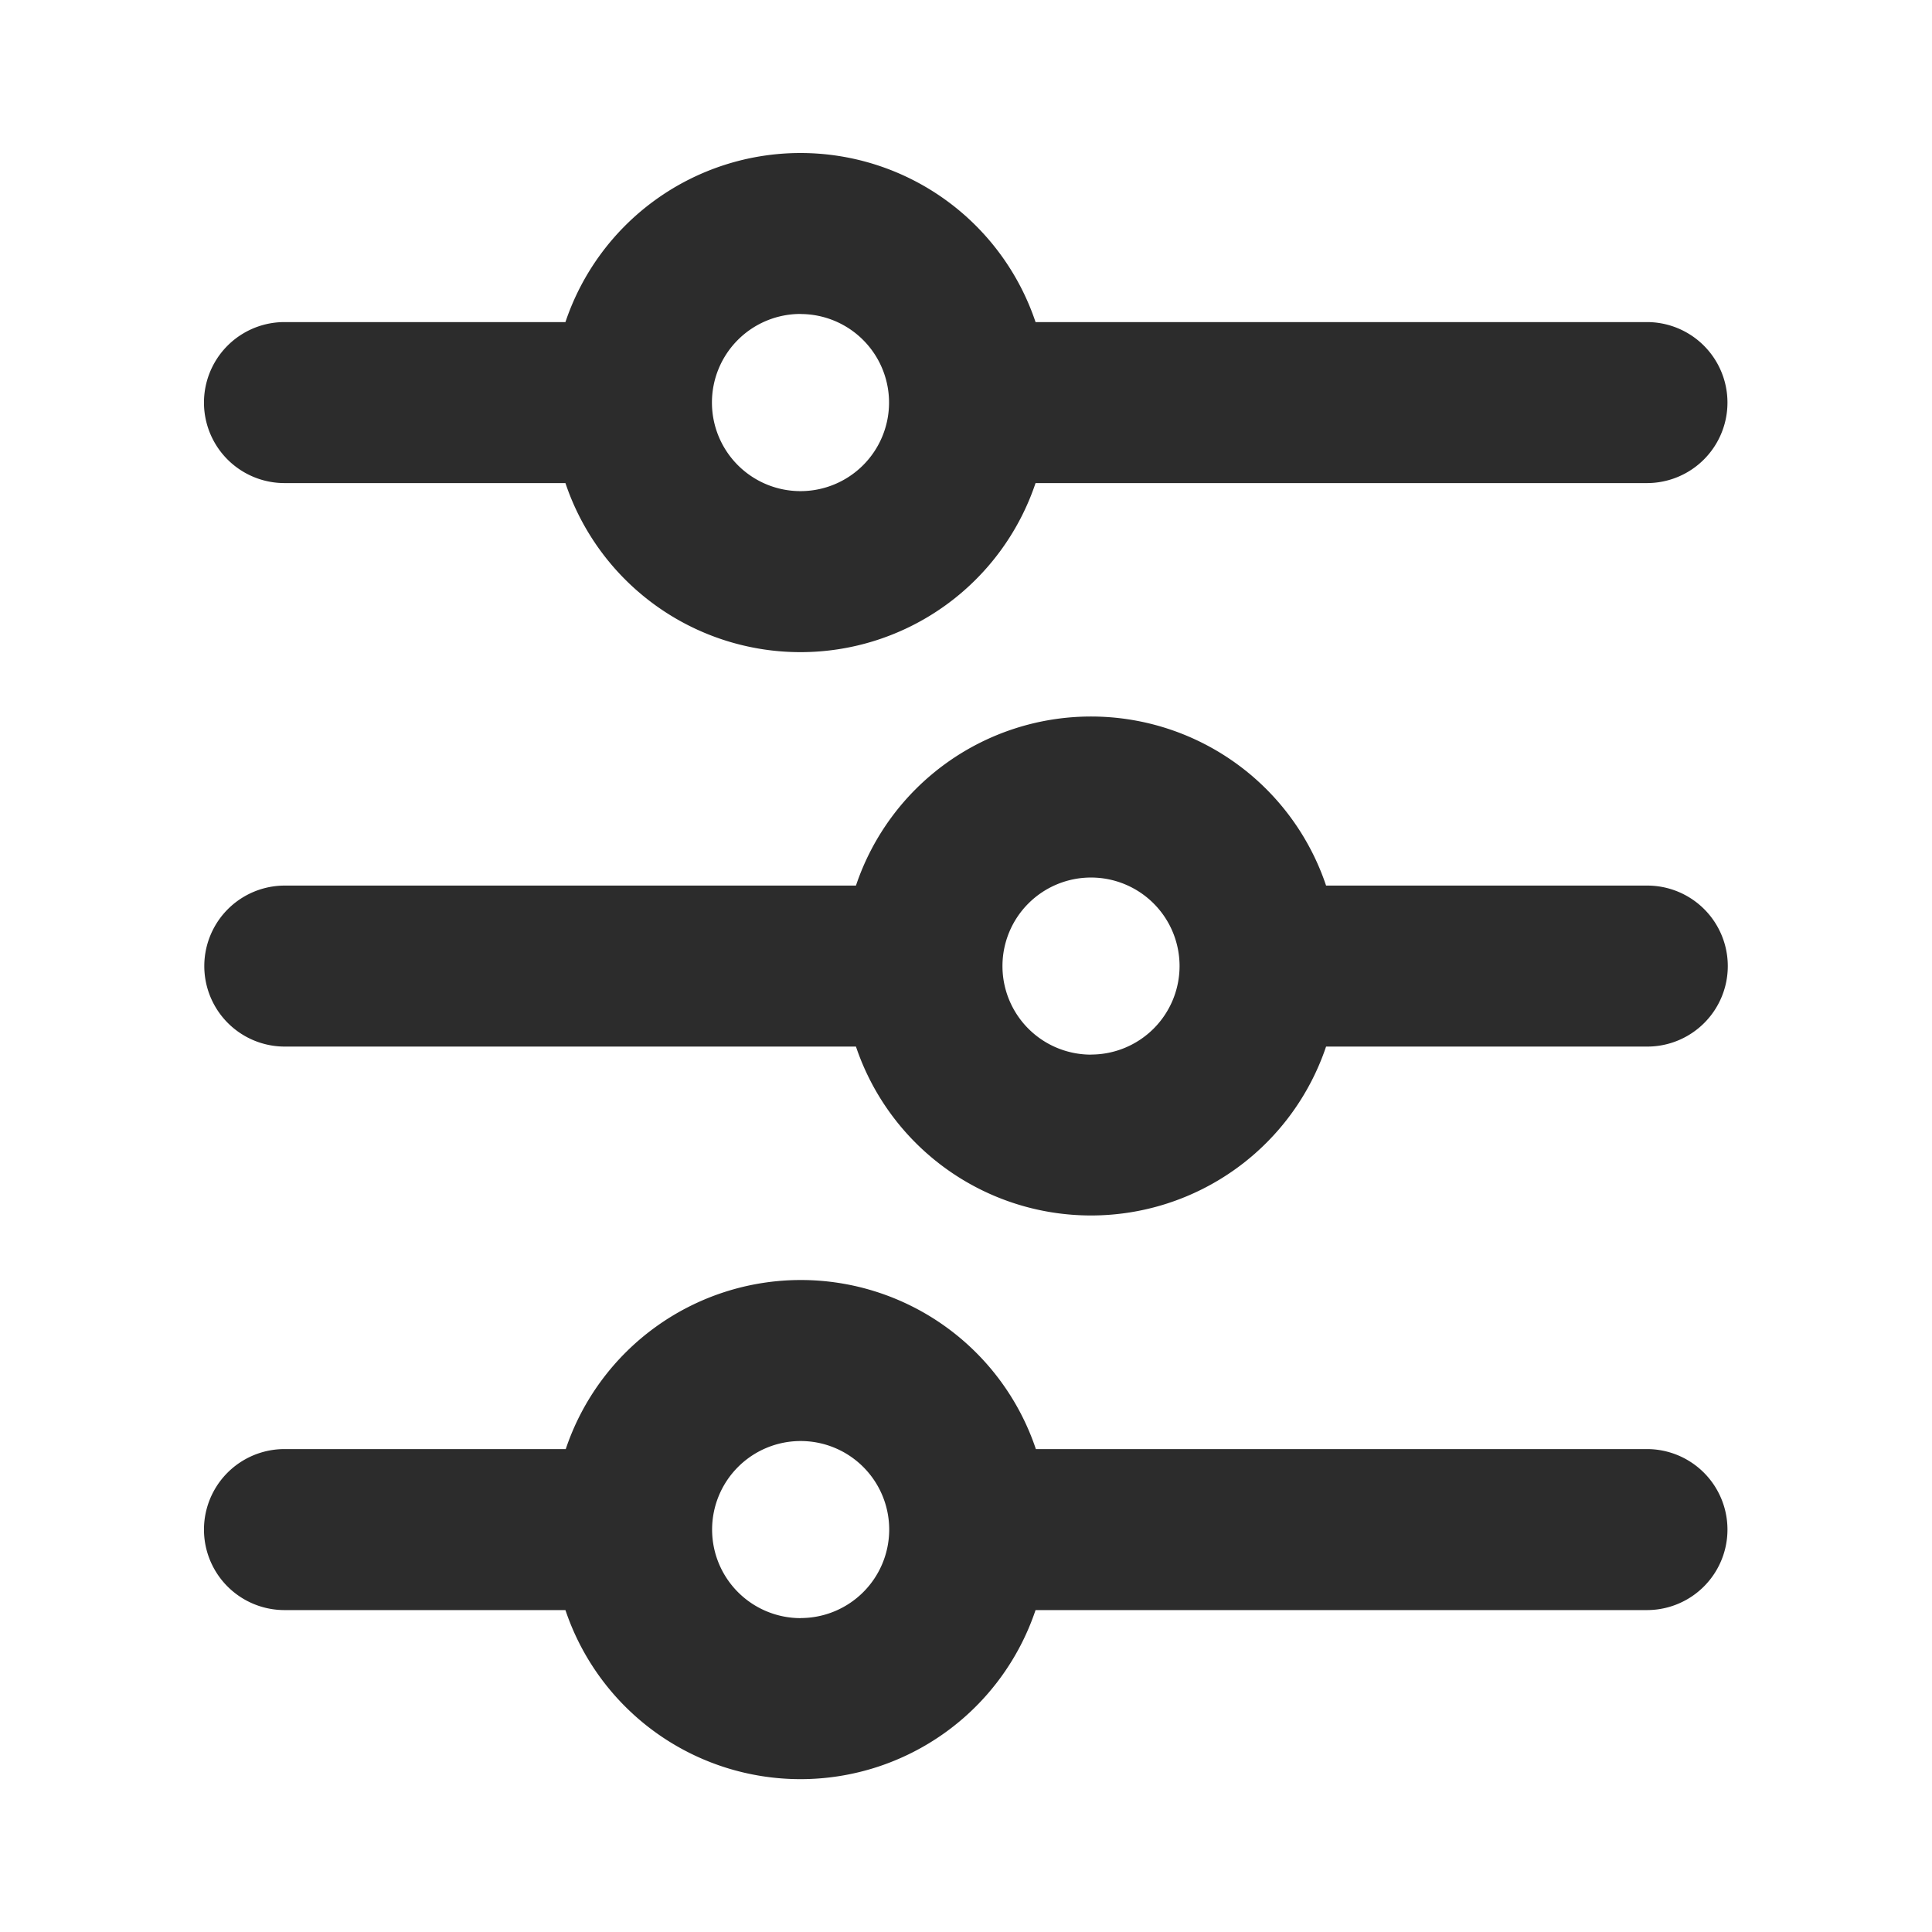
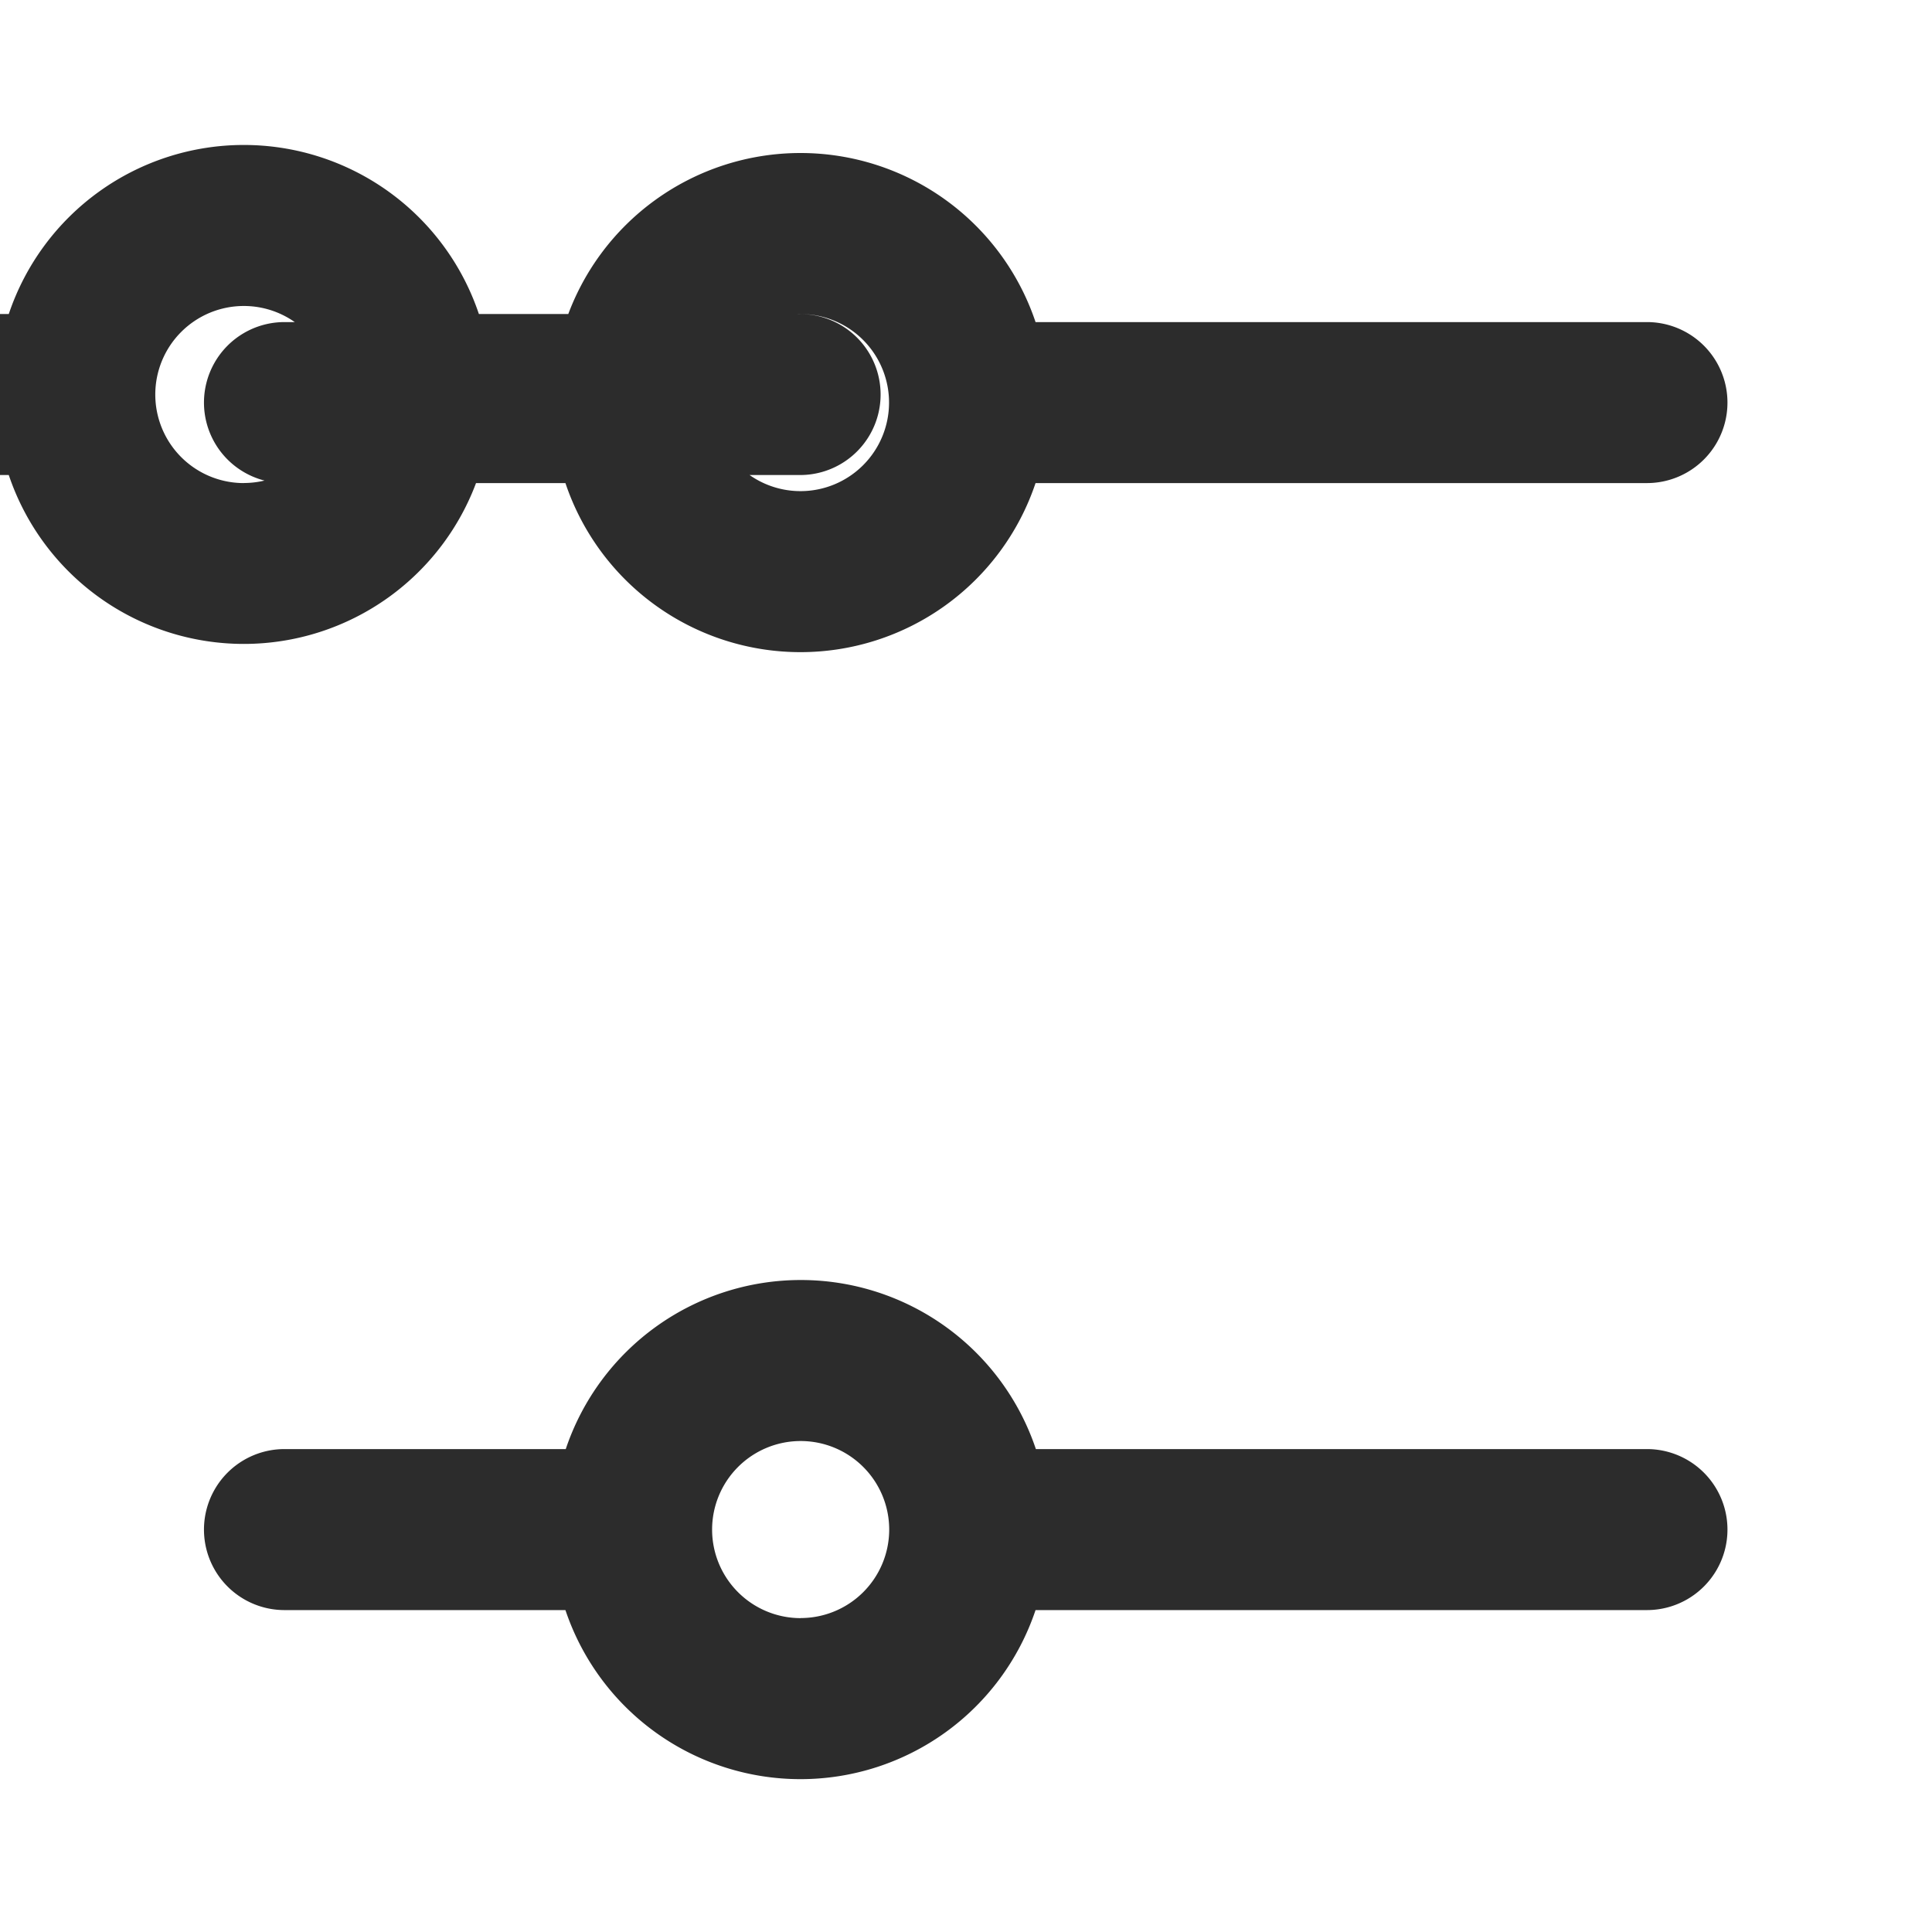
<svg xmlns="http://www.w3.org/2000/svg" class="icon" width="200px" height="200.00px" viewBox="0 0 1024 1024" version="1.1">
-   <path fill="#2c2c2c" d="M873.301 768.043h-324.267a131.413 131.413 0 0 0-249.173 0H150.571a42.667 42.667 0 0 0 0 85.333h149.12a131.413 131.413 0 0 0 249.173 0h324.267a42.667 42.667 0 0 0 0-85.333z m-448.939 89.6a46.933 46.933 0 1 1 46.933-47.275v0.725a46.933 46.933 0 0 1-46.933 46.507zM150.571 256.043h149.12a131.413 131.413 0 0 0 249.173 0h324.267a42.667 42.667 0 0 0 0-85.333h-324.267a131.413 131.413 0 0 0-249.173 0H150.571a42.667 42.667 0 0 0 0 85.333z m273.707-89.6a46.933 46.933 0 1 1-46.933 46.933A46.933 46.933 0 0 1 424.363 166.4zM873.301 469.376h-170.453a131.413 131.413 0 0 0-249.173 0h-302.933a42.667 42.667 0 0 0 0 85.333h302.933a131.456 131.456 0 0 0 249.173 0h170.453a42.667 42.667 0 0 0 0-85.333z m-295.04 89.6a46.933 46.933 0 1 1 46.933-46.933 46.933 46.933 0 0 1-46.933 46.891z" />
+   <path fill="#2c2c2c" d="M873.301 768.043h-324.267a131.413 131.413 0 0 0-249.173 0H150.571a42.667 42.667 0 0 0 0 85.333h149.12a131.413 131.413 0 0 0 249.173 0h324.267a42.667 42.667 0 0 0 0-85.333z m-448.939 89.6a46.933 46.933 0 1 1 46.933-47.275v0.725a46.933 46.933 0 0 1-46.933 46.507zM150.571 256.043h149.12a131.413 131.413 0 0 0 249.173 0h324.267a42.667 42.667 0 0 0 0-85.333h-324.267a131.413 131.413 0 0 0-249.173 0H150.571a42.667 42.667 0 0 0 0 85.333z m273.707-89.6a46.933 46.933 0 1 1-46.933 46.933A46.933 46.933 0 0 1 424.363 166.4zh-170.453a131.413 131.413 0 0 0-249.173 0h-302.933a42.667 42.667 0 0 0 0 85.333h302.933a131.456 131.456 0 0 0 249.173 0h170.453a42.667 42.667 0 0 0 0-85.333z m-295.04 89.6a46.933 46.933 0 1 1 46.933-46.933 46.933 46.933 0 0 1-46.933 46.891z" />
</svg>